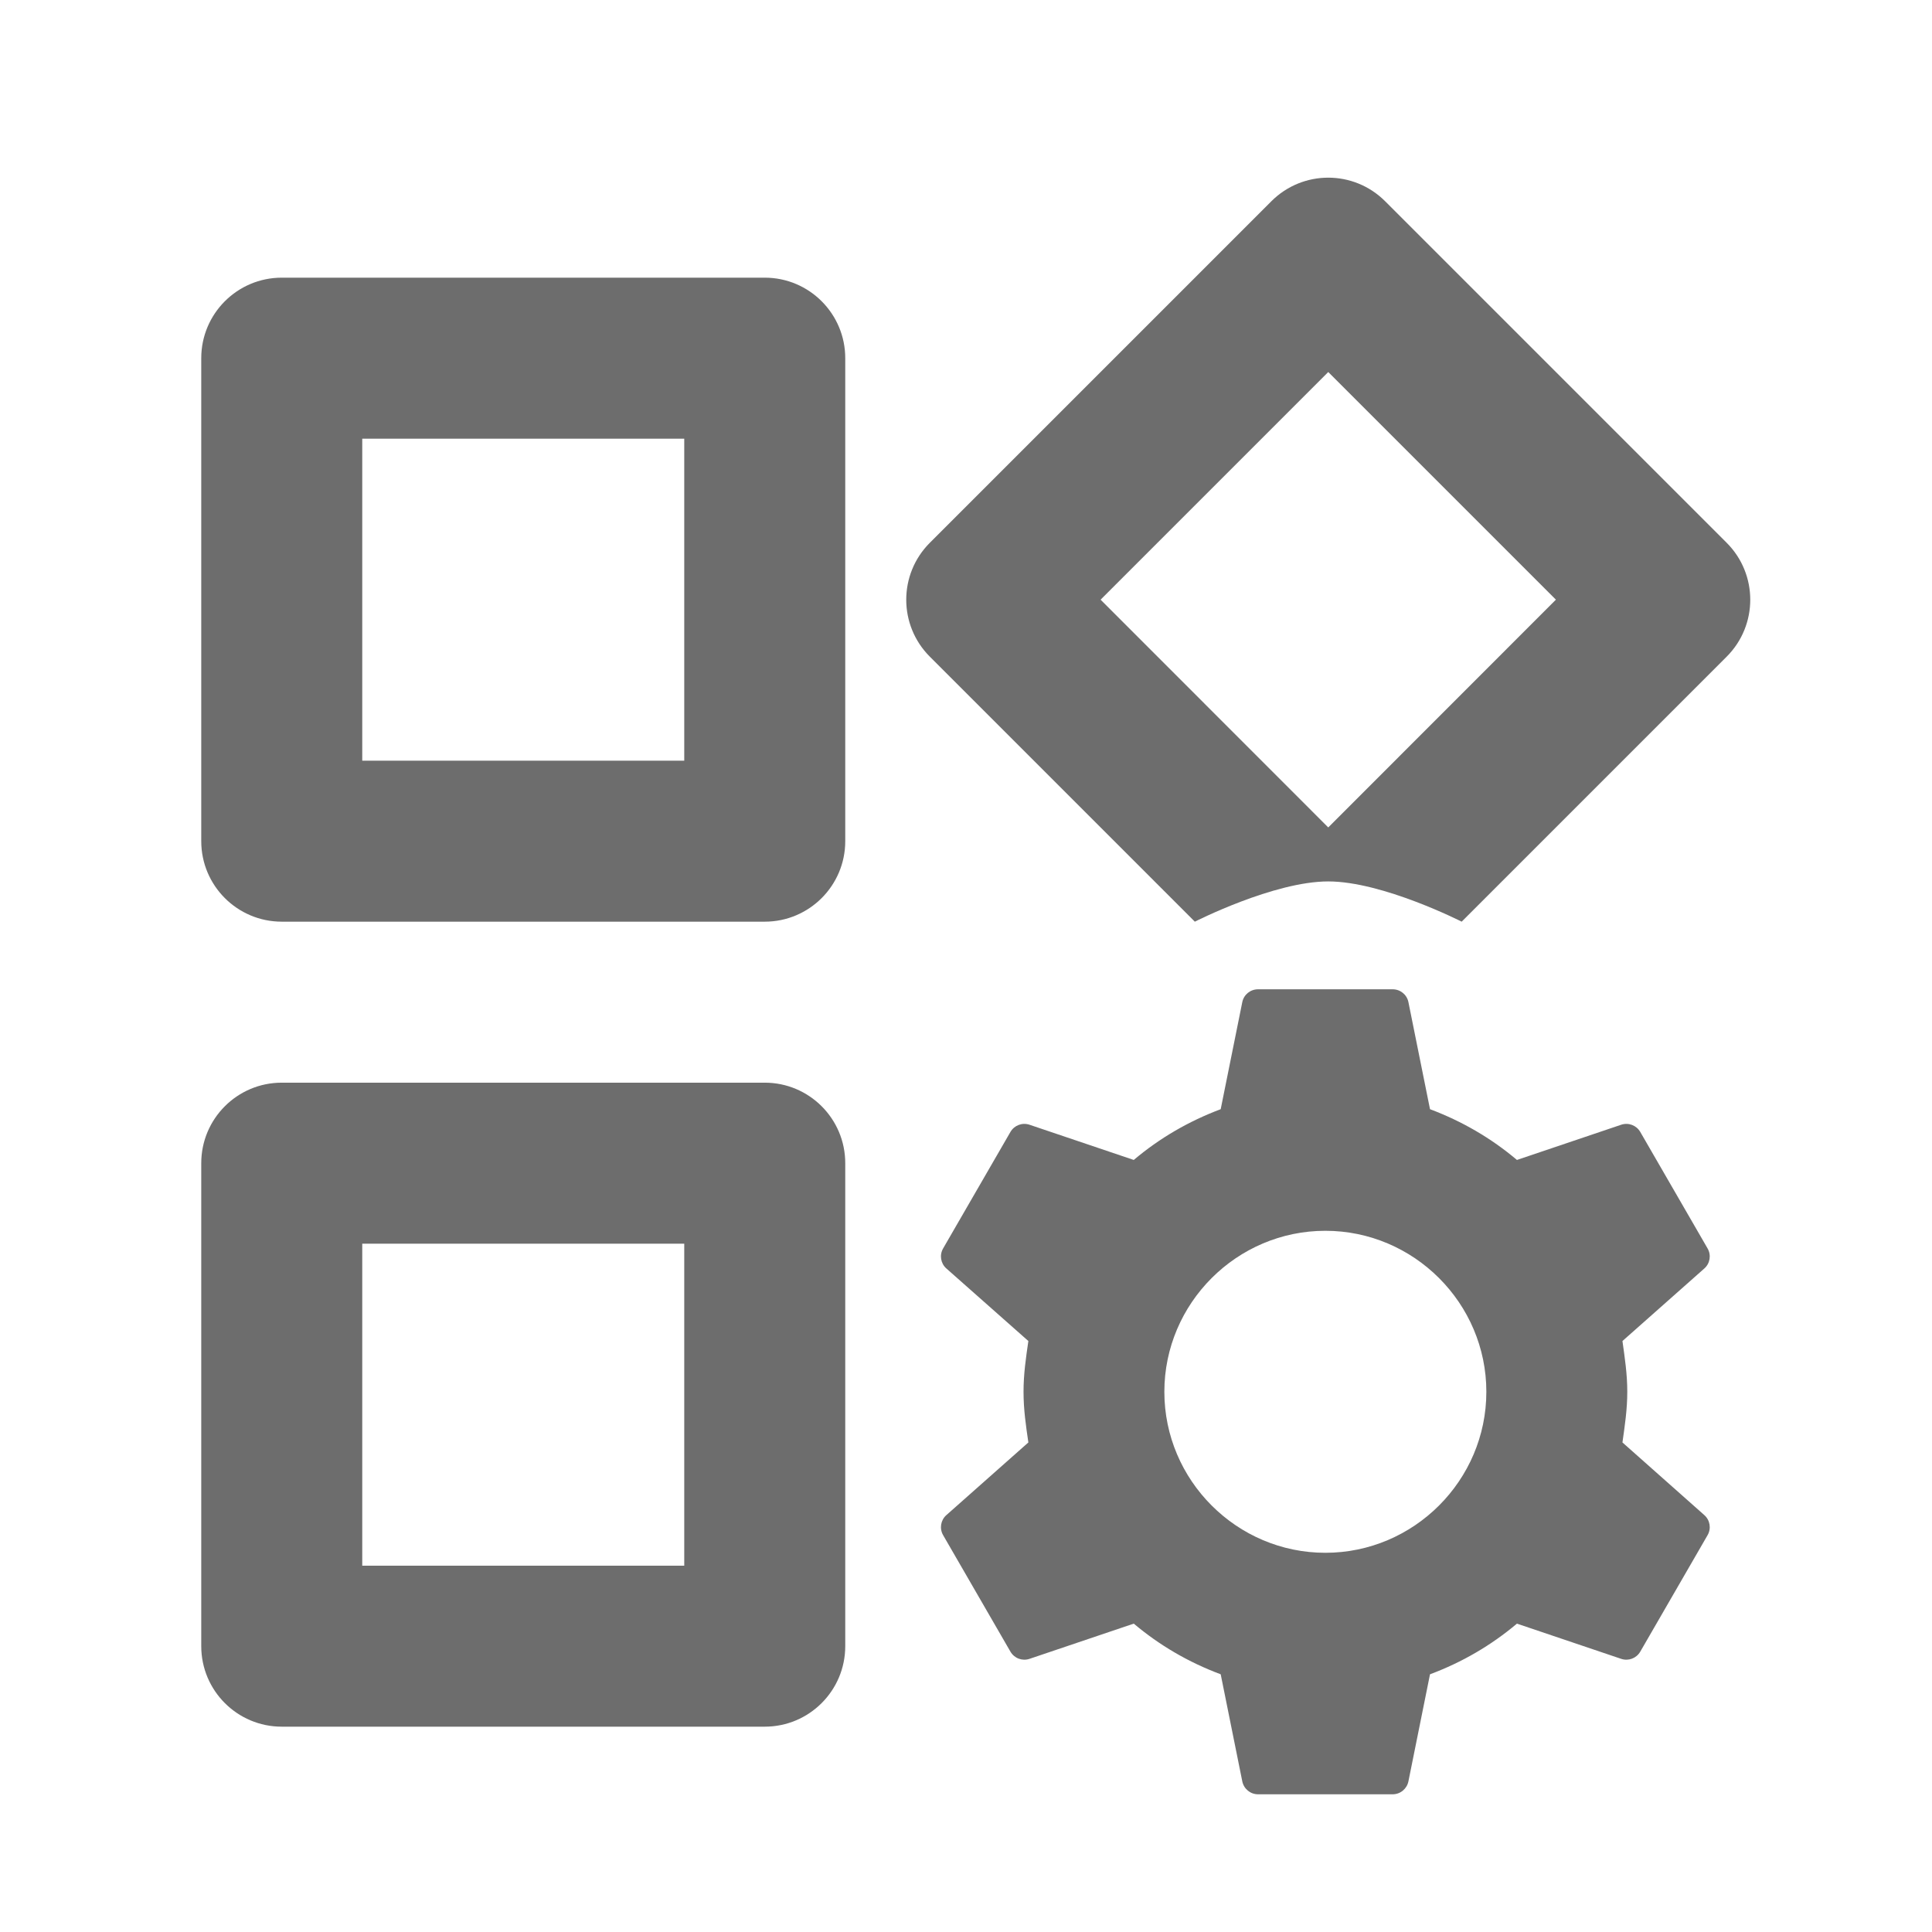
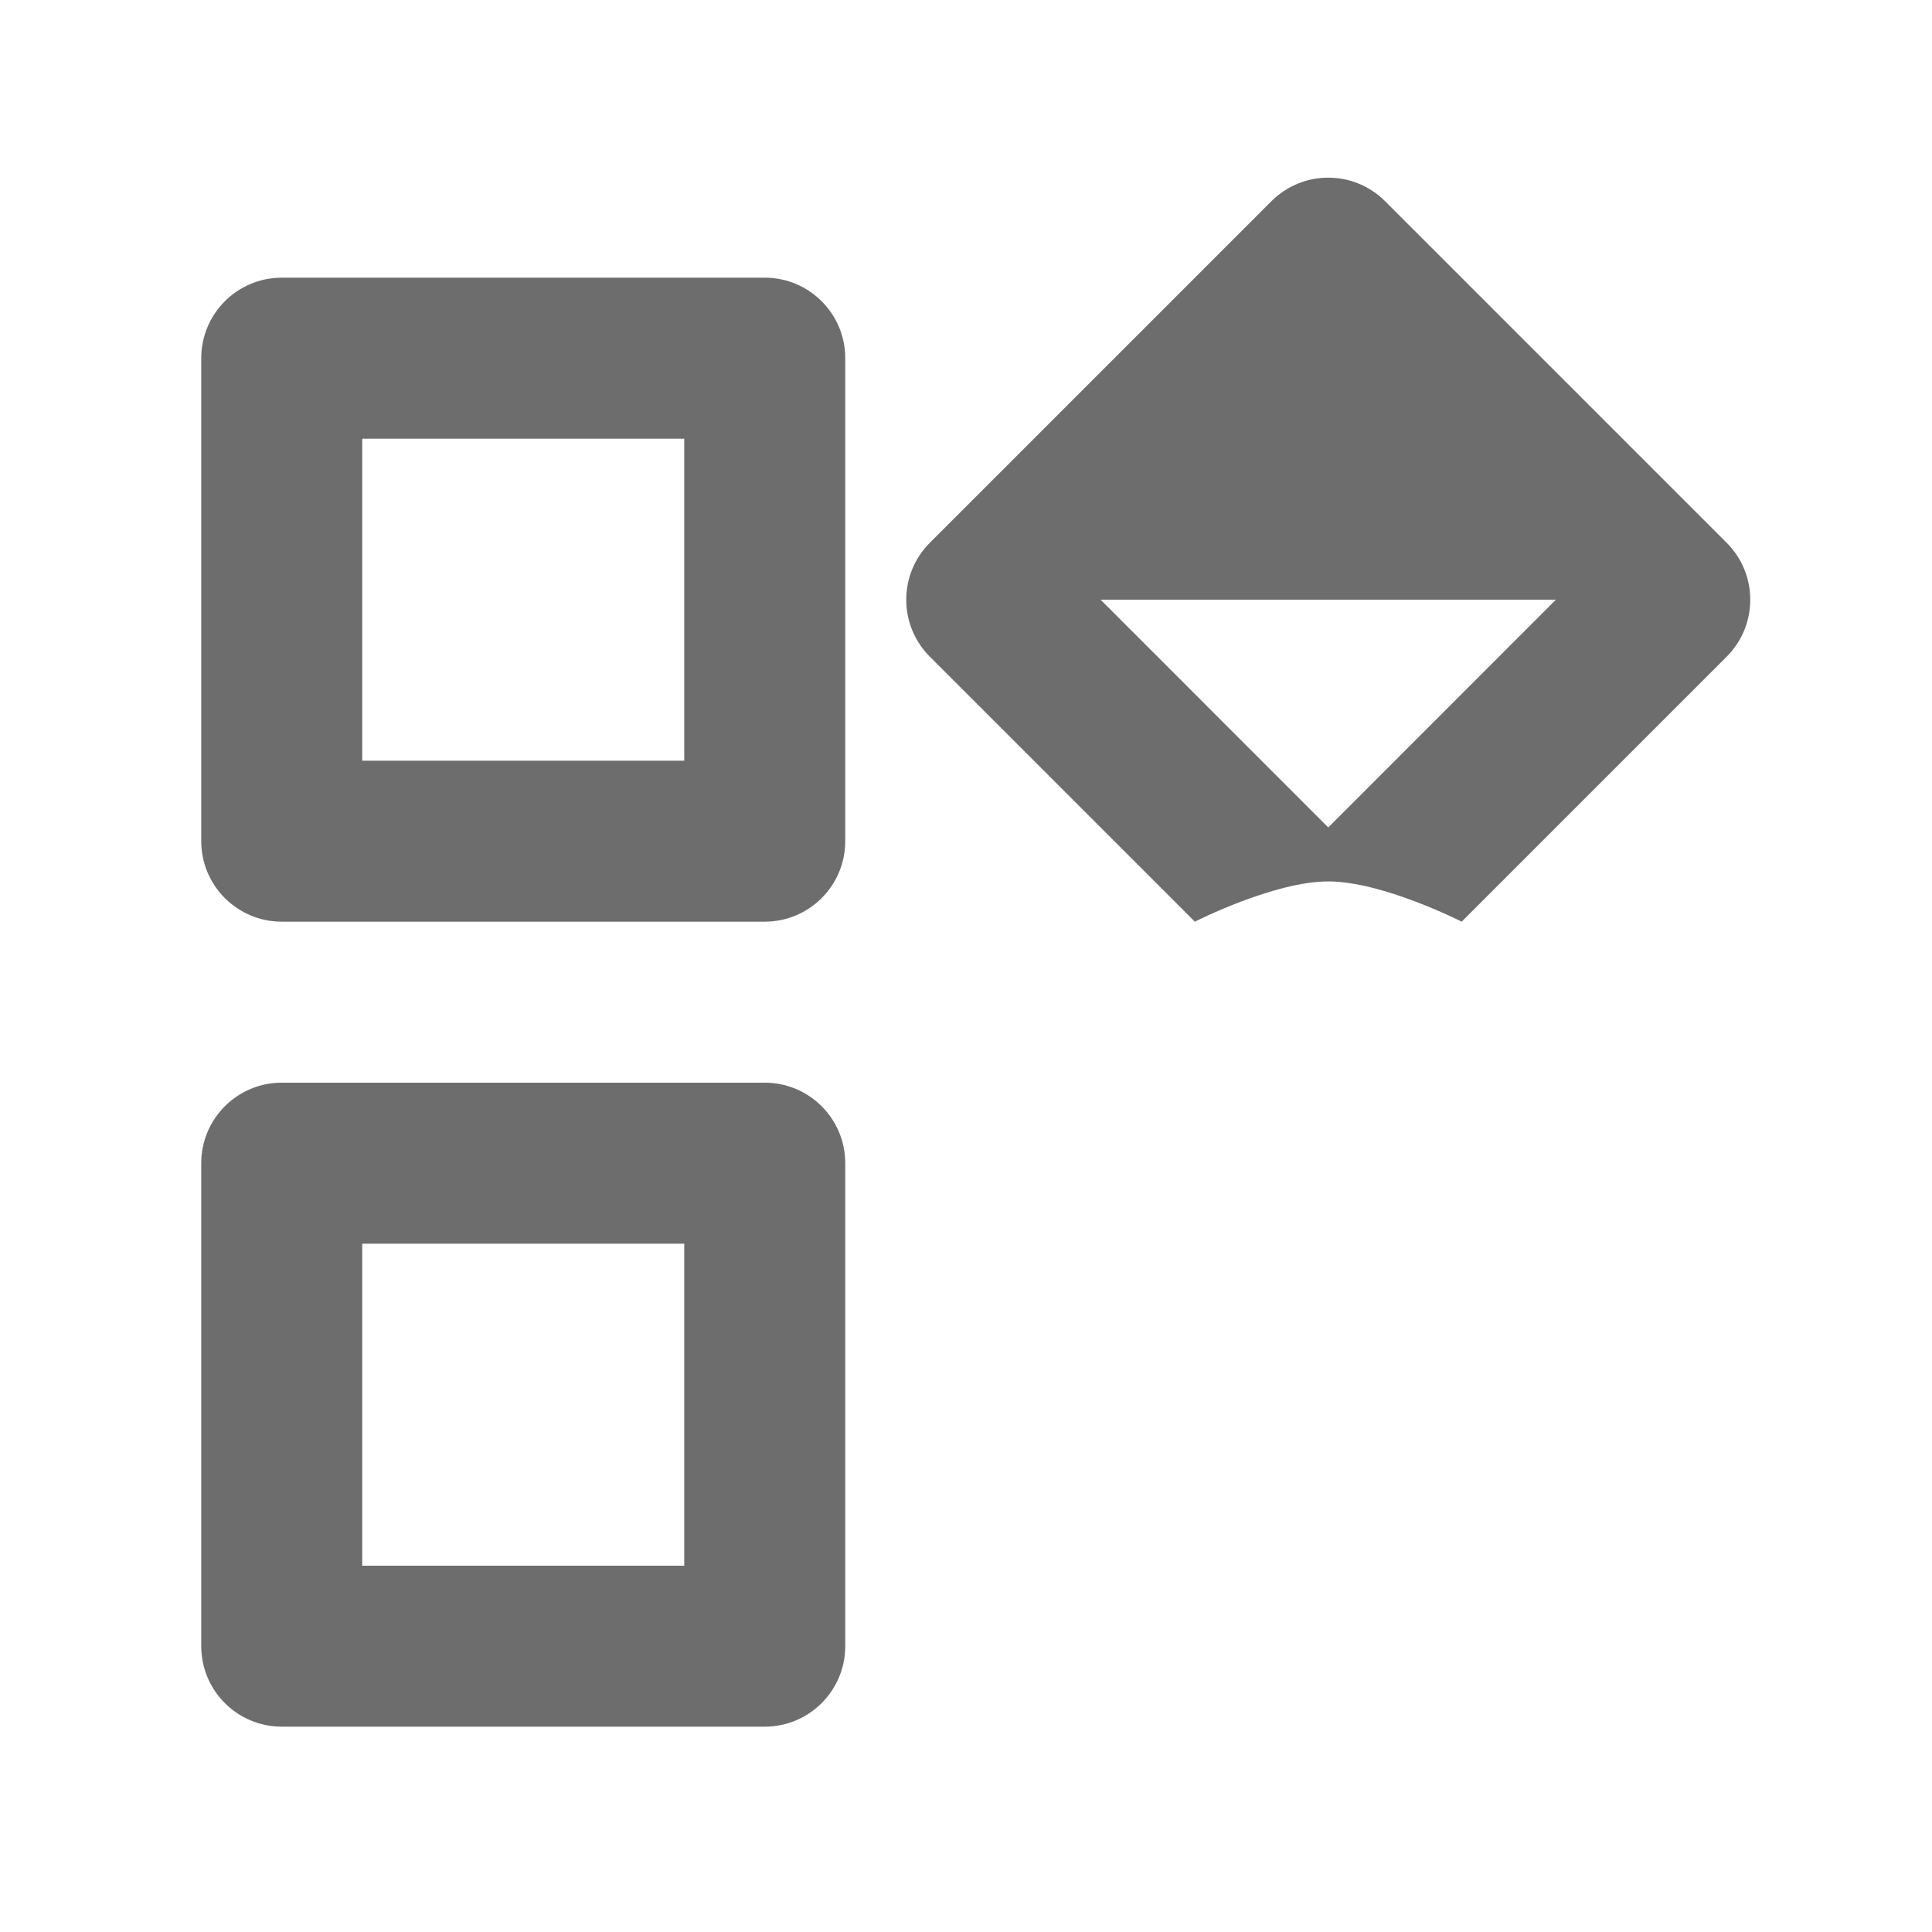
<svg xmlns="http://www.w3.org/2000/svg" width="18" height="18" viewBox="0 0 18 18" fill="none">
-   <path d="M15.161 12.967C15.161 12.802 15.138 12.652 15.116 12.494L15.879 11.818C15.932 11.771 15.945 11.693 15.909 11.631L15.282 10.546C15.246 10.484 15.172 10.456 15.104 10.479L14.133 10.807C13.893 10.604 13.623 10.447 13.323 10.334L13.122 9.337C13.108 9.267 13.047 9.217 12.975 9.217H11.721C11.649 9.217 11.588 9.267 11.574 9.337L11.373 10.334C11.073 10.447 10.803 10.604 10.563 10.807L9.592 10.479C9.524 10.456 9.45 10.484 9.414 10.546L8.787 11.631C8.751 11.693 8.764 11.771 8.817 11.818L9.581 12.494C9.558 12.652 9.536 12.802 9.536 12.967C9.536 13.132 9.558 13.282 9.581 13.439L8.817 14.116C8.764 14.163 8.751 14.241 8.787 14.303L9.414 15.388C9.45 15.45 9.524 15.478 9.592 15.455L10.563 15.127C10.803 15.329 11.073 15.487 11.373 15.599L11.574 16.596C11.588 16.666 11.649 16.717 11.721 16.717H12.975C13.047 16.717 13.108 16.666 13.122 16.596L13.323 15.599C13.623 15.487 13.893 15.329 14.133 15.127L15.104 15.455C15.172 15.478 15.246 15.45 15.282 15.388L15.909 14.303C15.945 14.241 15.932 14.163 15.879 14.116L15.116 13.439C15.138 13.282 15.161 13.132 15.161 12.967ZM12.348 14.467C11.523 14.467 10.848 13.792 10.848 12.967C10.848 12.142 11.523 11.467 12.348 11.467C13.173 11.467 13.848 12.142 13.848 12.967C13.848 13.792 13.173 14.467 12.348 14.467Z" fill="#6D6D6D" />
  <path fill-rule="evenodd" clip-rule="evenodd" d="M3.375 4.087V7.087H6.375V4.087H3.375ZM2.625 2.587C2.211 2.587 1.875 2.923 1.875 3.337V7.837C1.875 8.251 2.211 8.587 2.625 8.587H7.125C7.539 8.587 7.875 8.251 7.875 7.837V3.337C7.875 2.923 7.539 2.587 7.125 2.587H2.625Z" fill="#6D6D6D" />
  <path fill-rule="evenodd" clip-rule="evenodd" d="M3.375 11.587V14.587H6.375V11.587H3.375ZM2.625 10.087C2.211 10.087 1.875 10.423 1.875 10.837V15.337C1.875 15.751 2.211 16.087 2.625 16.087H7.125C7.539 16.087 7.875 15.751 7.875 15.337V10.837C7.875 10.423 7.539 10.087 7.125 10.087H2.625Z" fill="#6D6D6D" />
-   <path fill-rule="evenodd" clip-rule="evenodd" d="M10.254 5.587L12.375 7.709L14.496 5.587L12.375 3.466L10.254 5.587ZM8.663 5.057C8.37 5.35 8.37 5.825 8.663 6.118L11.132 8.587C11.132 8.587 11.868 8.212 12.375 8.212C12.882 8.212 13.618 8.587 13.618 8.587L16.087 6.118C16.38 5.825 16.38 5.35 16.087 5.057L12.905 1.875C12.612 1.582 12.138 1.582 11.845 1.875L8.663 5.057Z" fill="#6D6D6D" />
+   <path fill-rule="evenodd" clip-rule="evenodd" d="M10.254 5.587L12.375 7.709L14.496 5.587L10.254 5.587ZM8.663 5.057C8.37 5.35 8.37 5.825 8.663 6.118L11.132 8.587C11.132 8.587 11.868 8.212 12.375 8.212C12.882 8.212 13.618 8.587 13.618 8.587L16.087 6.118C16.38 5.825 16.38 5.35 16.087 5.057L12.905 1.875C12.612 1.582 12.138 1.582 11.845 1.875L8.663 5.057Z" fill="#6D6D6D" />
</svg>